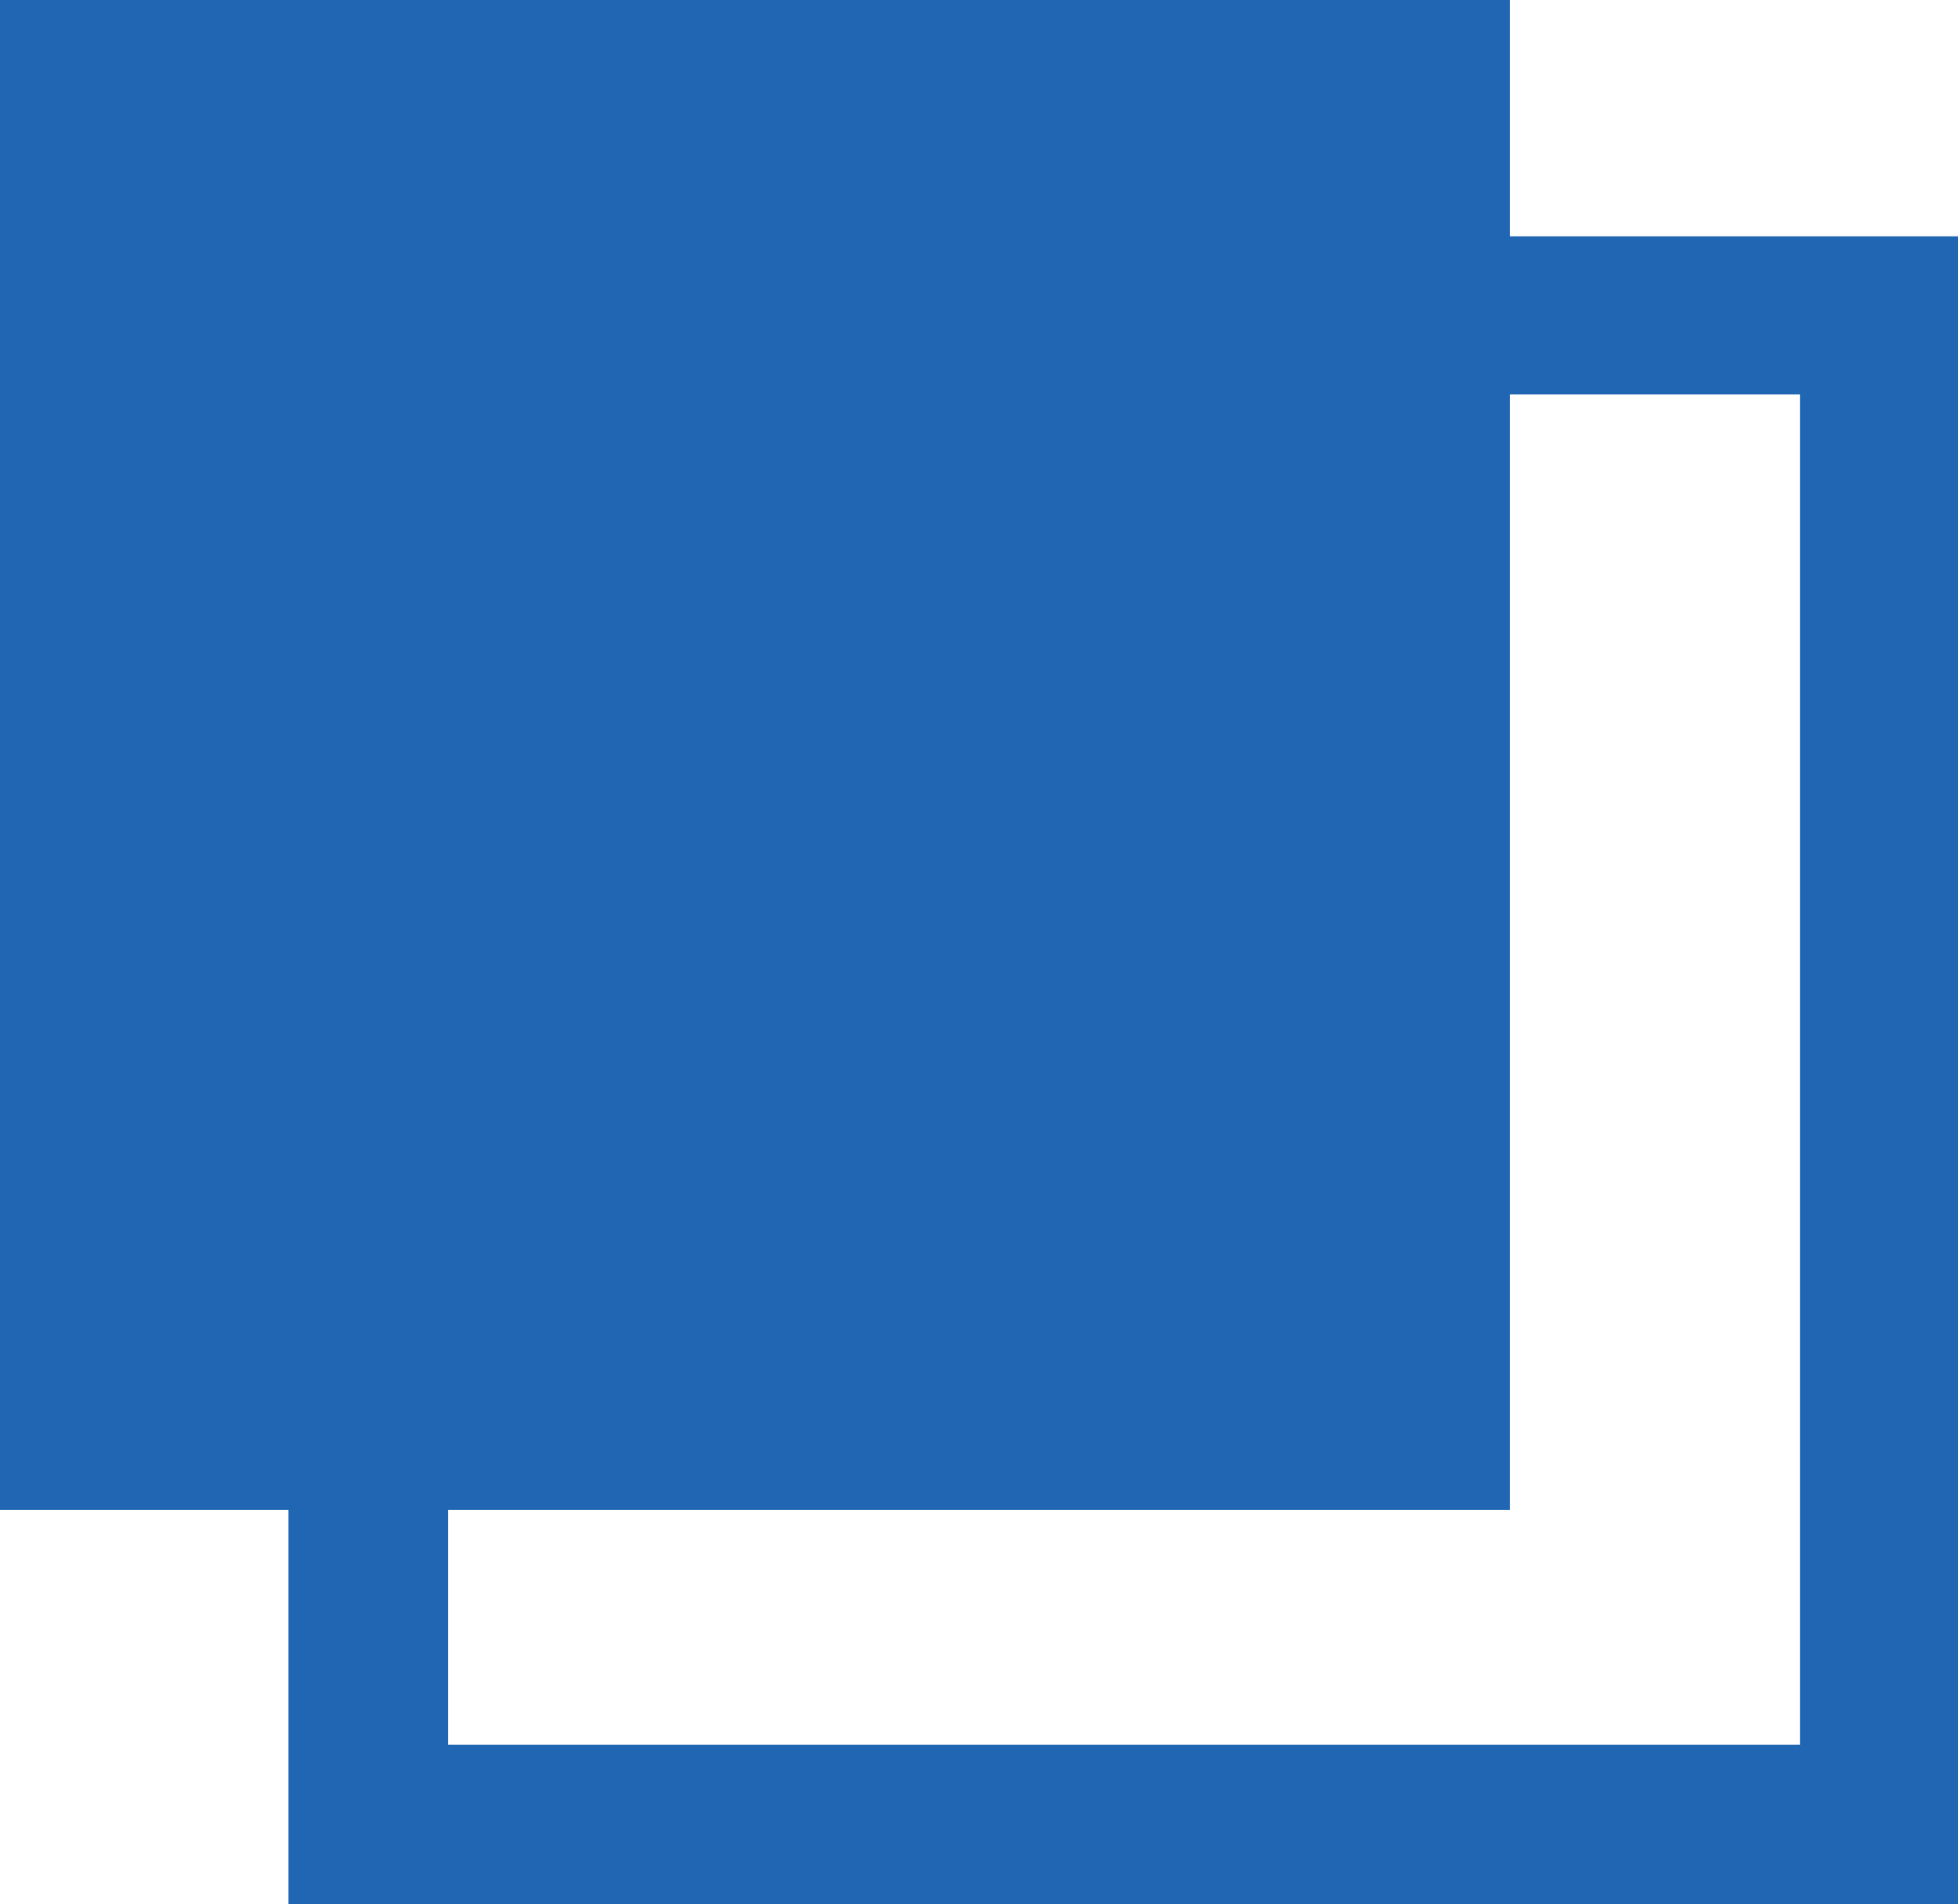
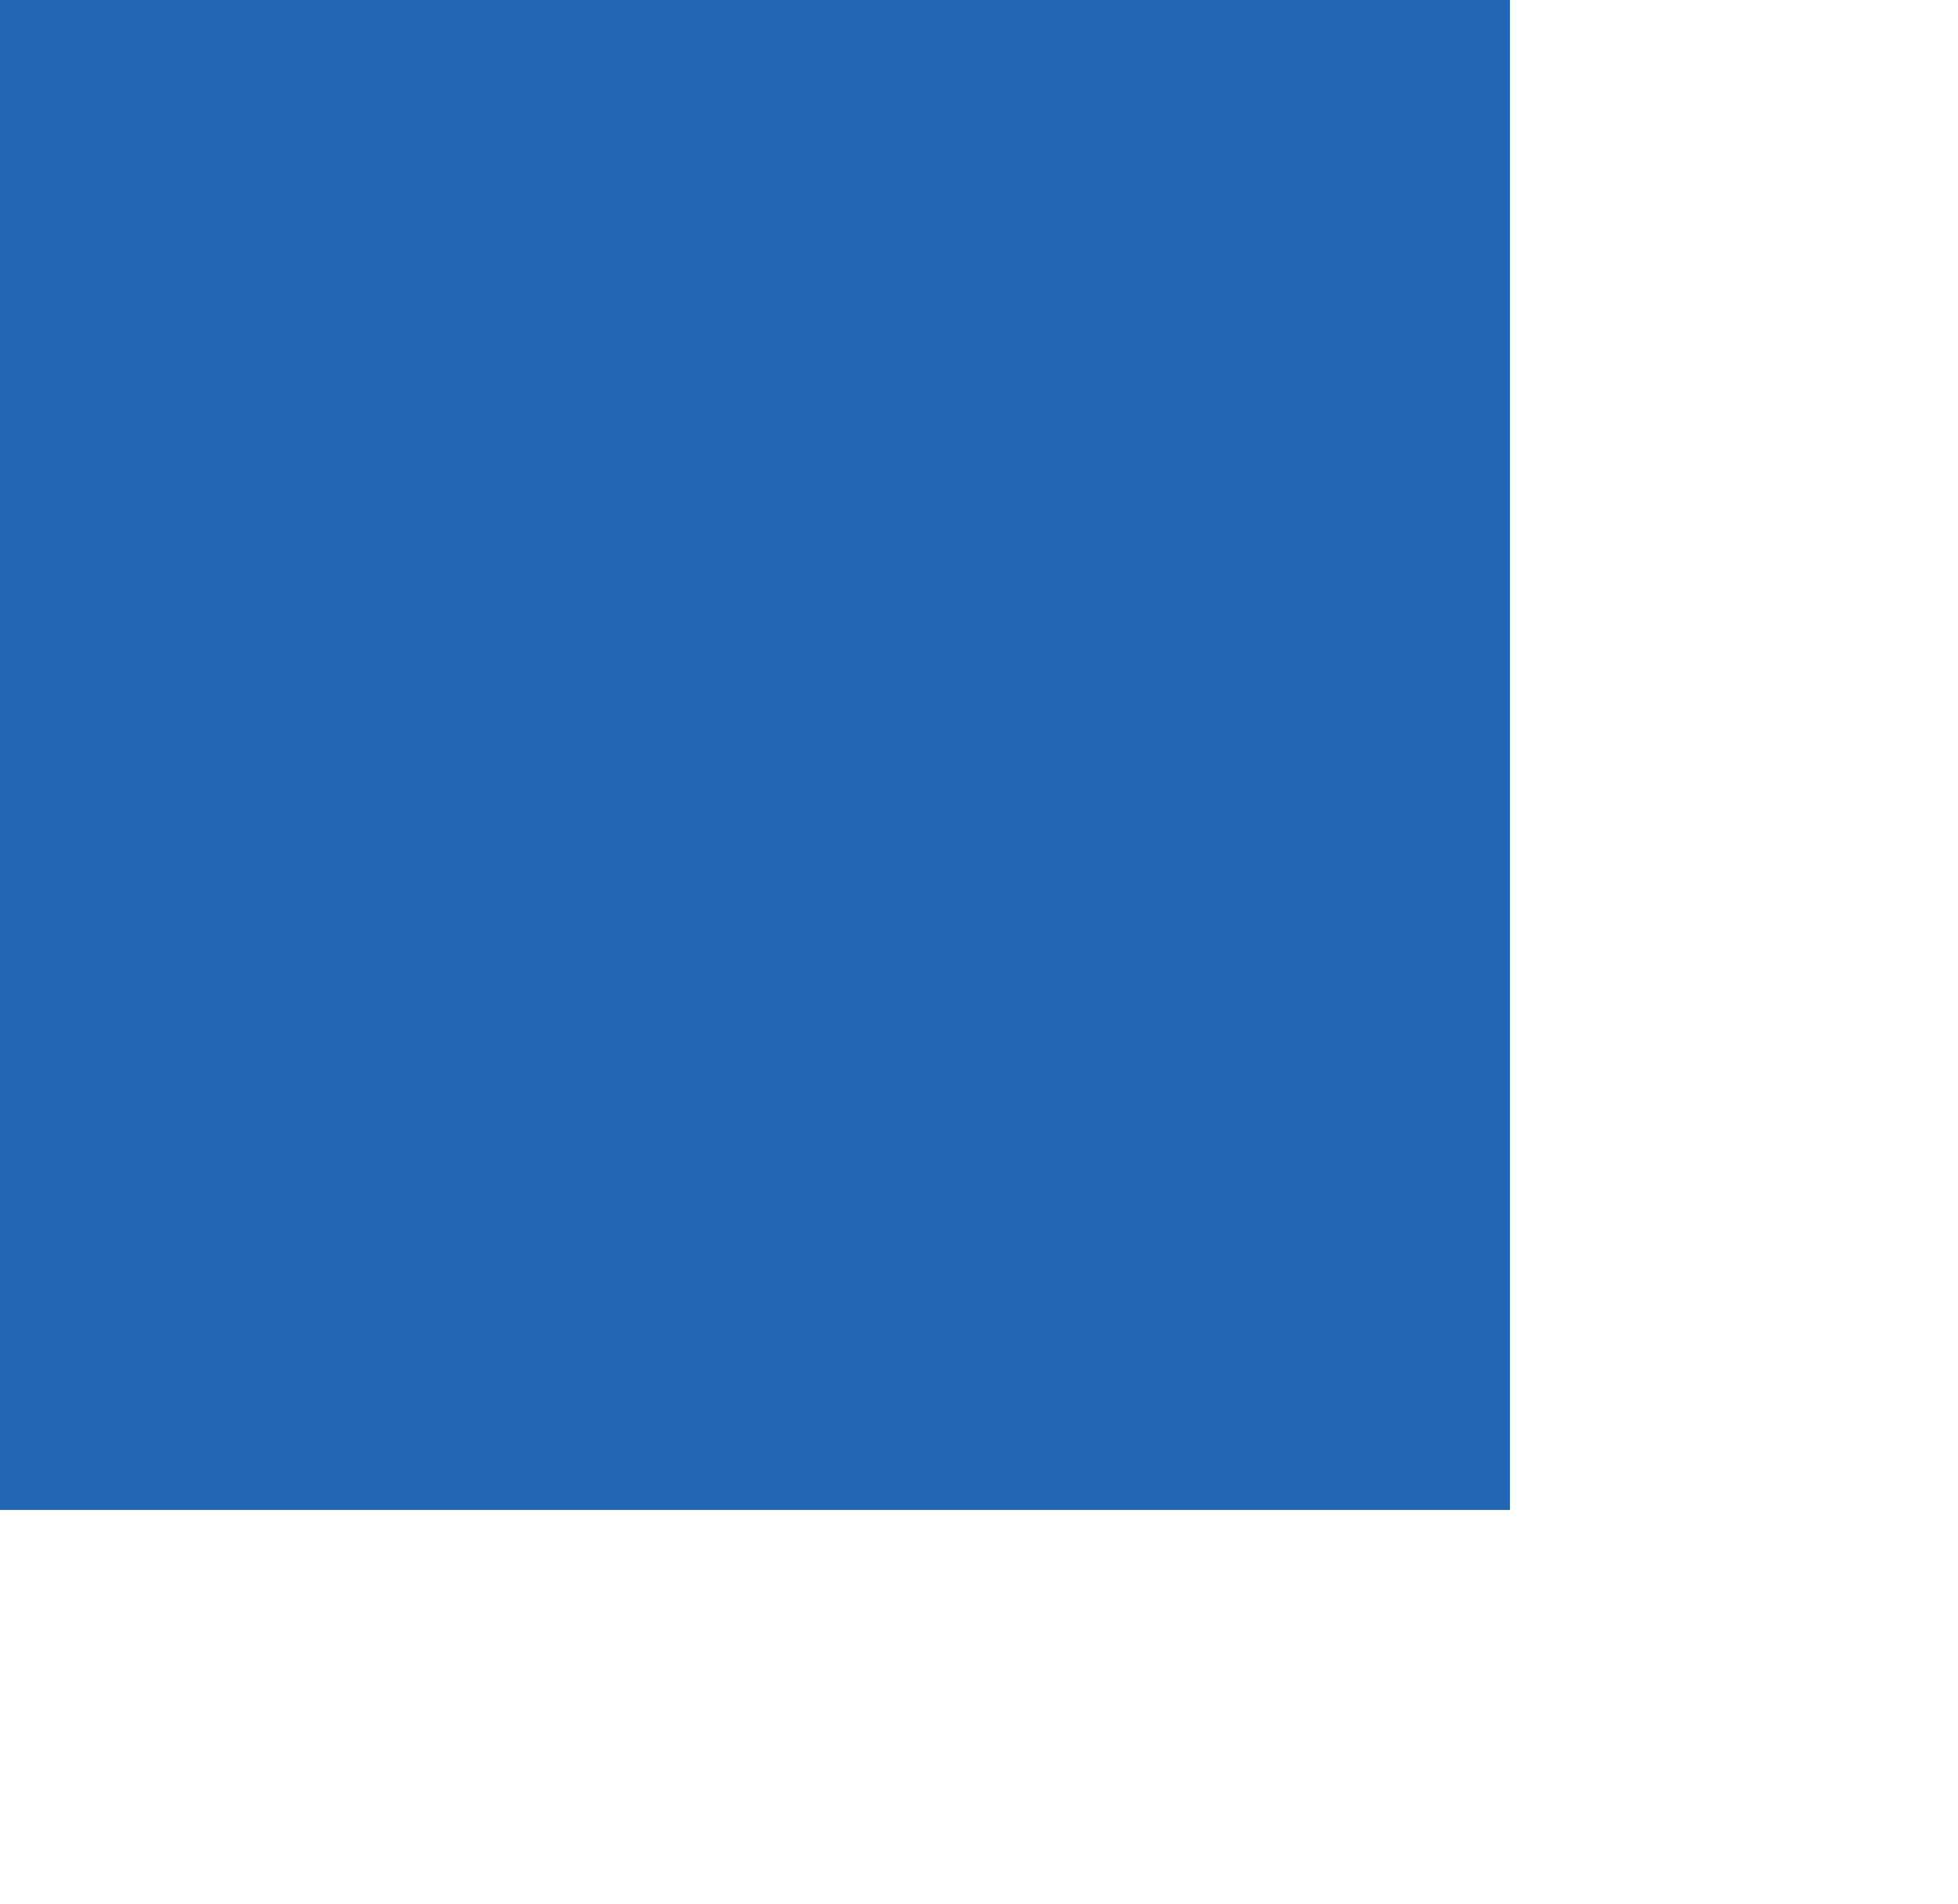
<svg xmlns="http://www.w3.org/2000/svg" id="_レイヤー_2" data-name="レイヤー 2" viewBox="0 0 12.76 12.41">
  <defs>
    <style>
      .cls-1 {
        fill: #2166b2;
        stroke-width: 0px;
      }
    </style>
  </defs>
  <g id="contents">
    <g>
      <rect class="cls-1" width="9.84" height="9.84" />
-       <path class="cls-1" d="m12.76,12.41H1.88V1.54h10.88v10.88Zm-9.84-1.04h8.81V2.57H2.92v8.81Z" />
    </g>
  </g>
</svg>